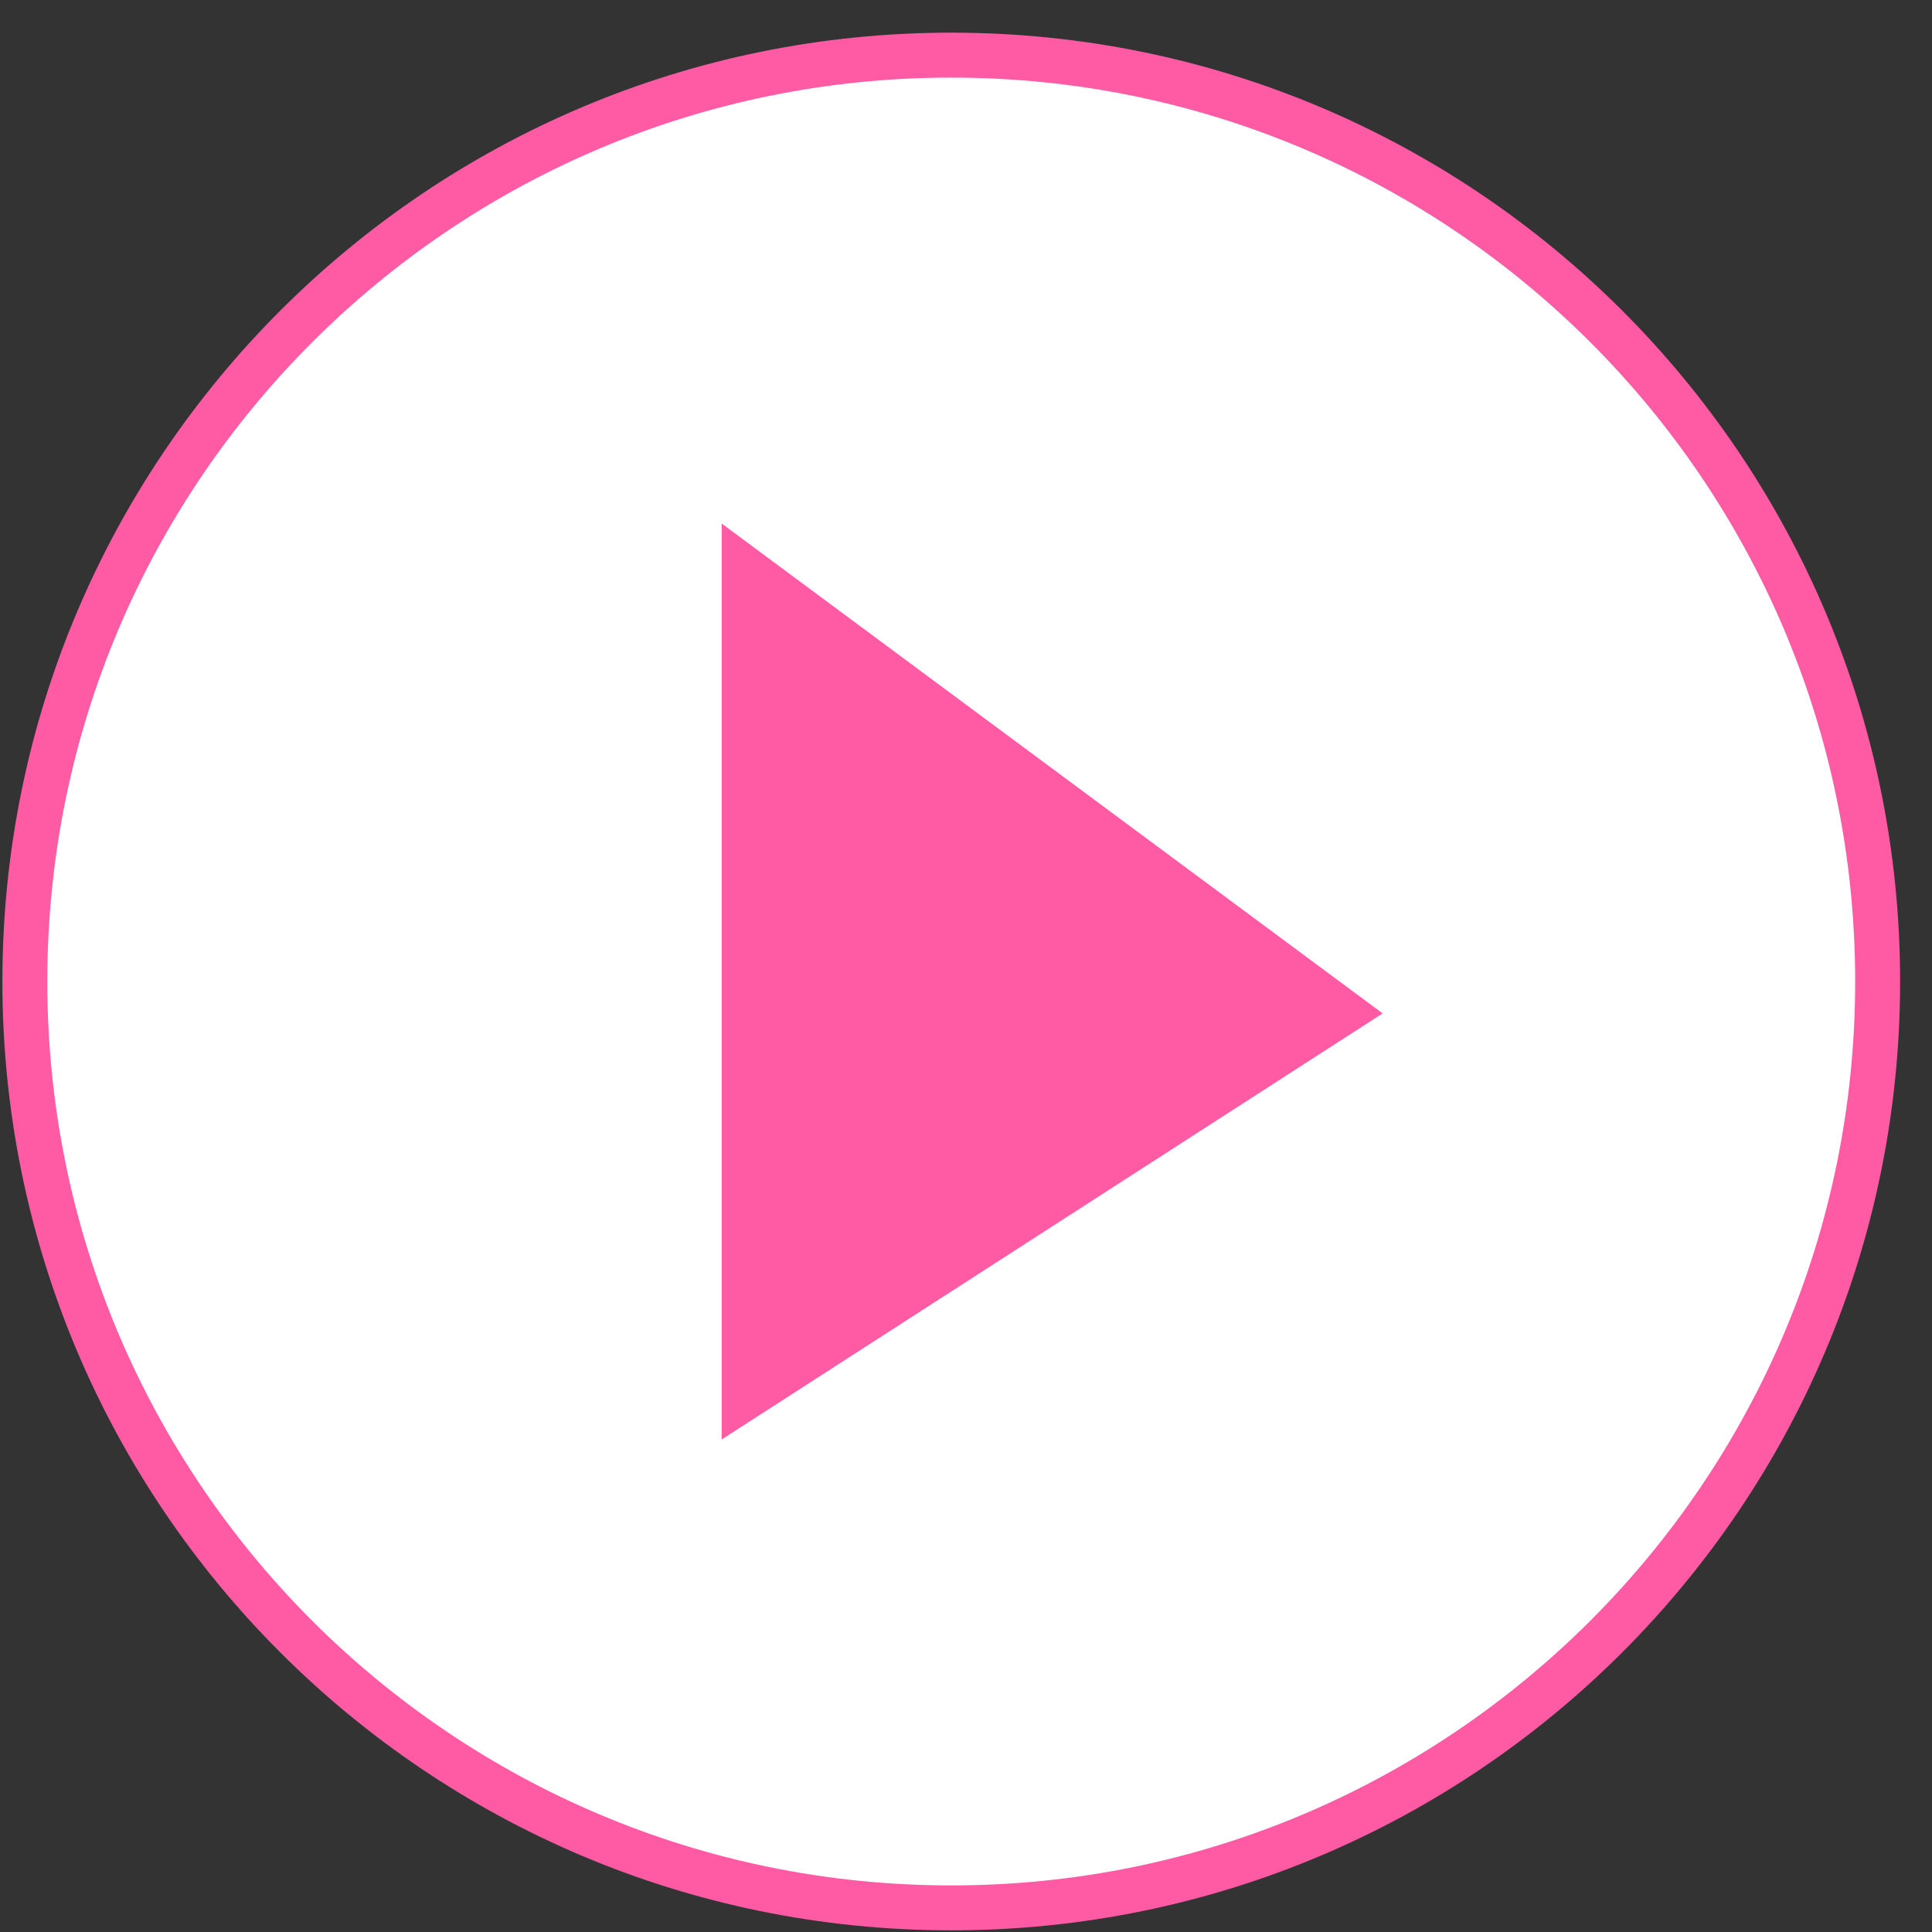
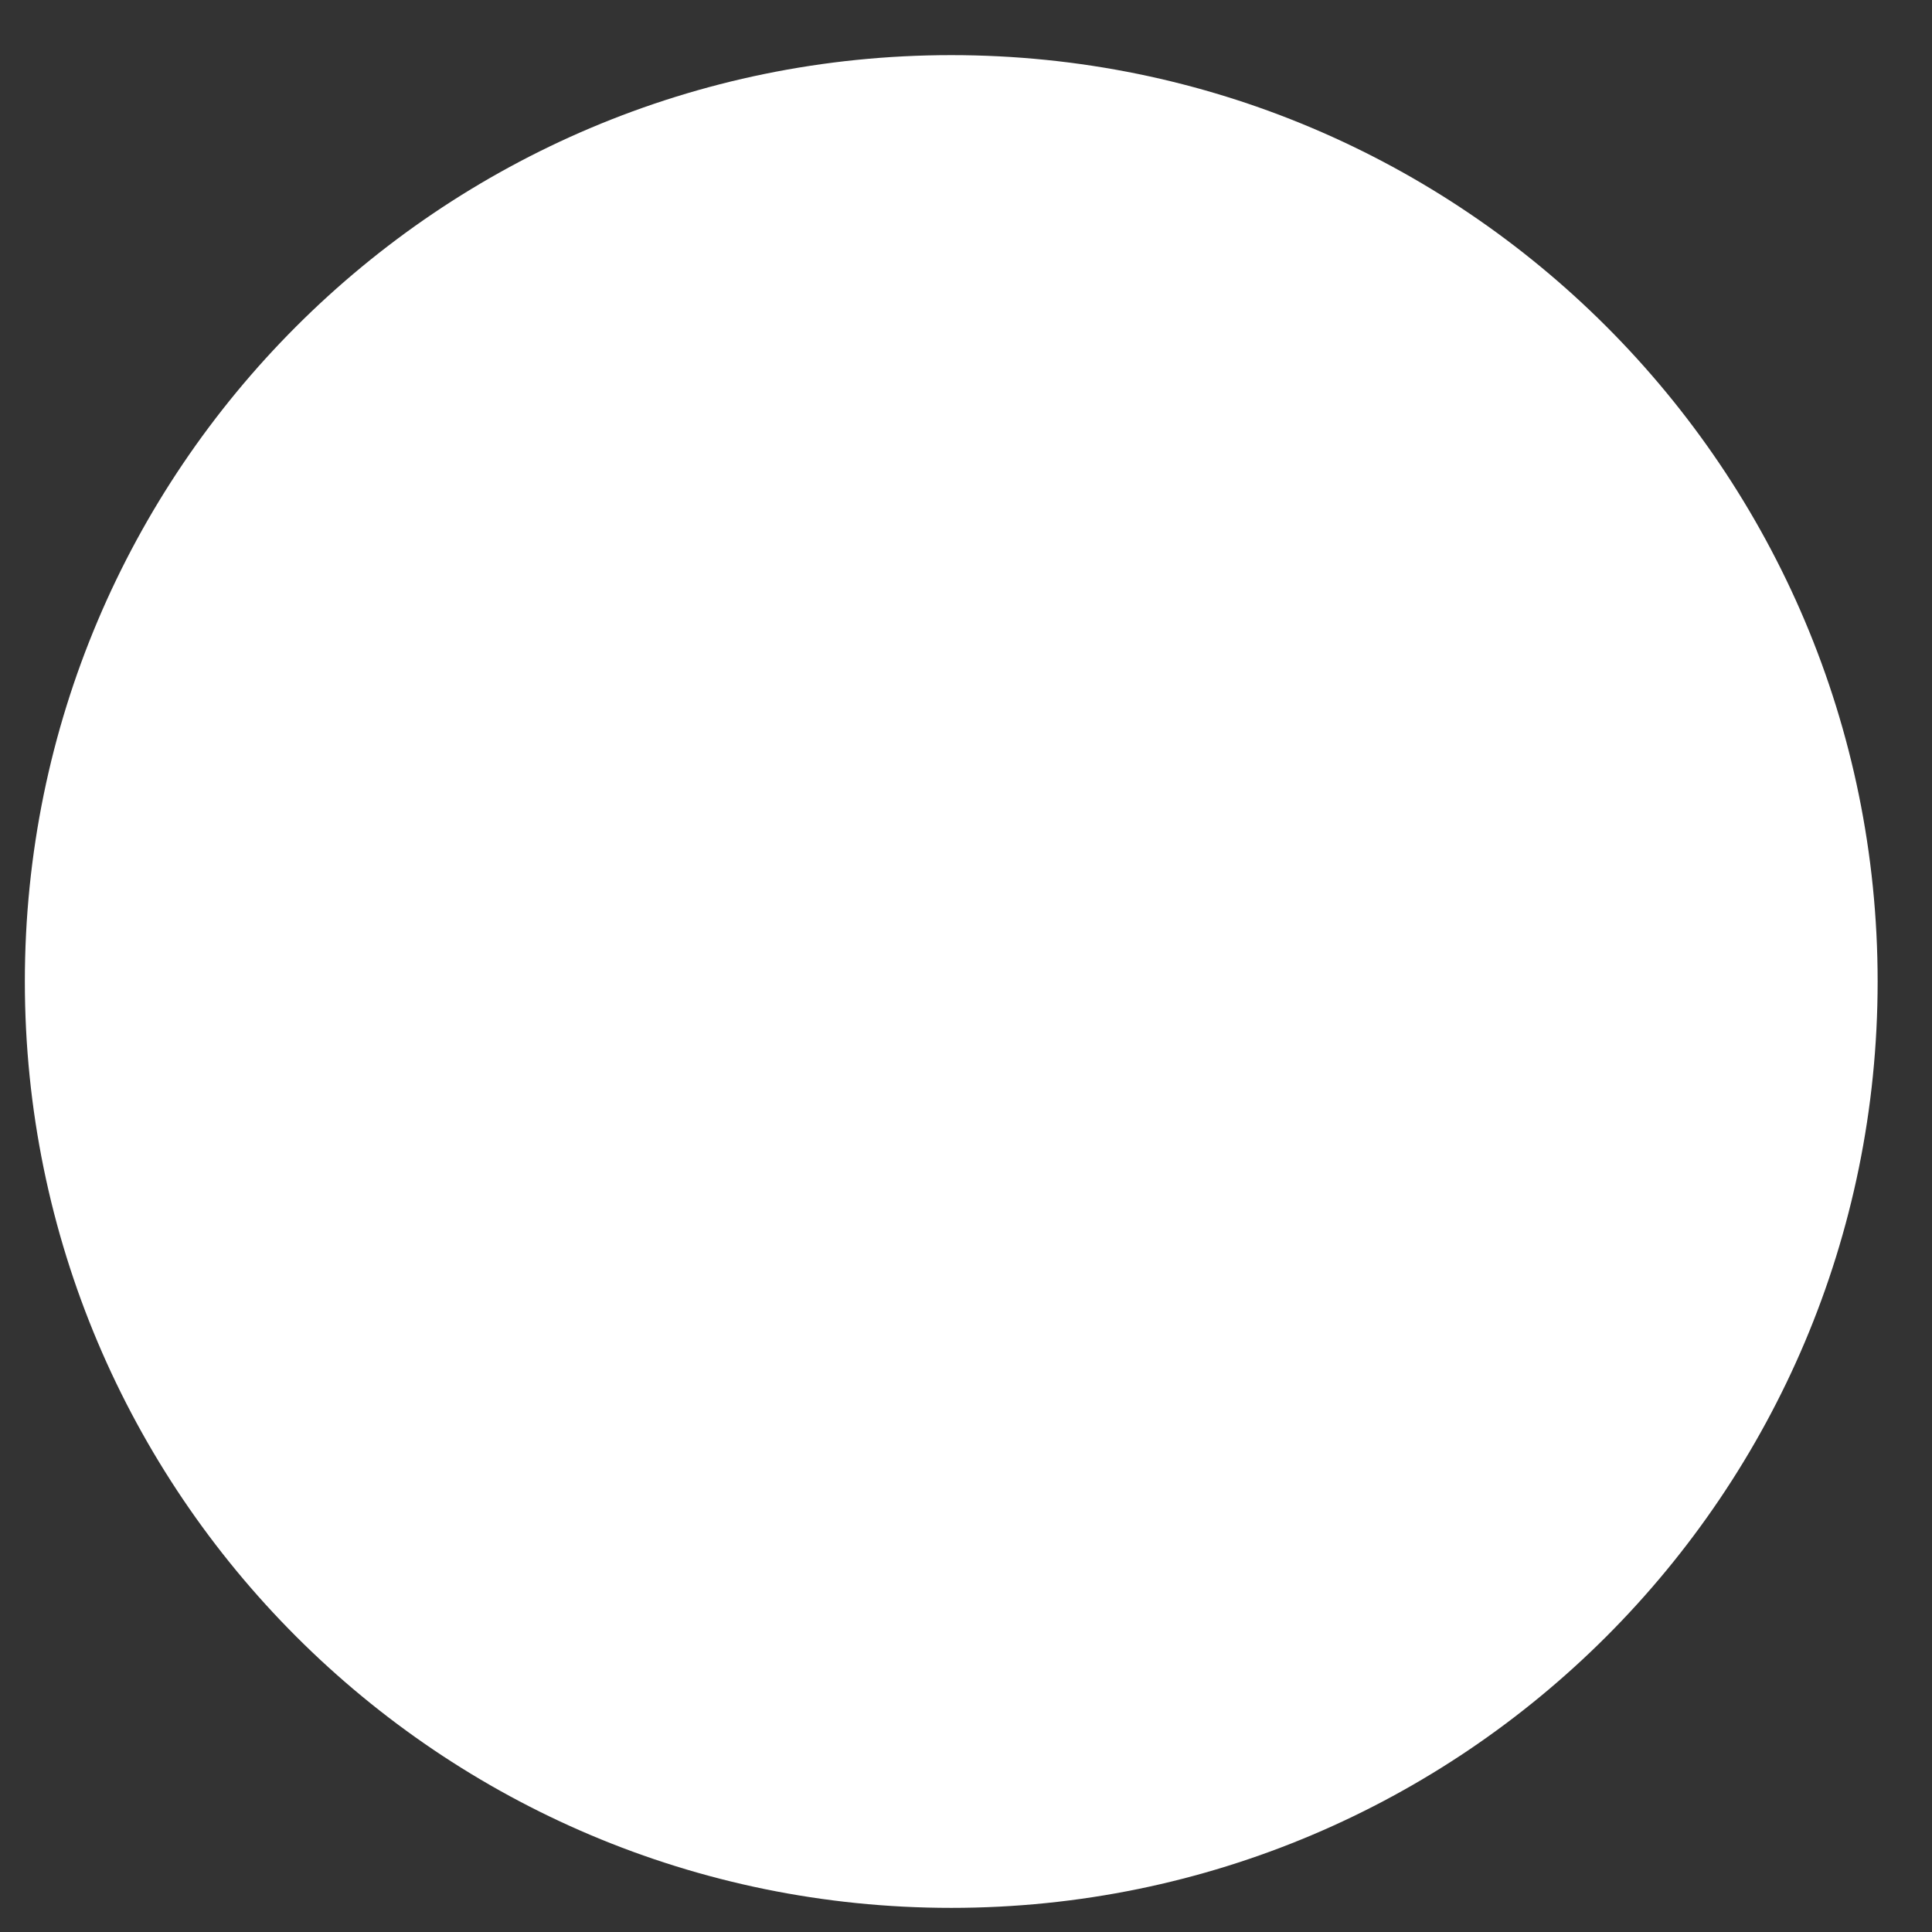
<svg xmlns="http://www.w3.org/2000/svg" width="43" height="43" viewBox="0 0 43 43">
  <rect x="0" y="0" width="43" height="43" fill="#333333" stroke="none" />
  <g>
    <g>
      <g>
        <path fill="#fff" d="M.553 21.845c0-11.387 9.232-20.618 20.619-20.618s20.618 9.23 20.618 20.618c0 11.387-9.231 20.618-20.618 20.618-11.387 0-20.619-9.23-20.619-20.618z" />
-         <path fill="none" stroke="#ff5ba5" stroke-miterlimit="20" d="M.553 21.845c0-11.387 9.232-20.618 20.619-20.618s20.618 9.23 20.618 20.618c0 11.387-9.231 20.618-20.618 20.618-11.387 0-20.619-9.23-20.619-20.618z" />
      </g>
      <g>
-         <path fill="#ff5ba5" d="M16.062 11.652v20.386l14.711-9.483-14.711-10.903z" />
-       </g>
+         </g>
    </g>
  </g>
</svg>